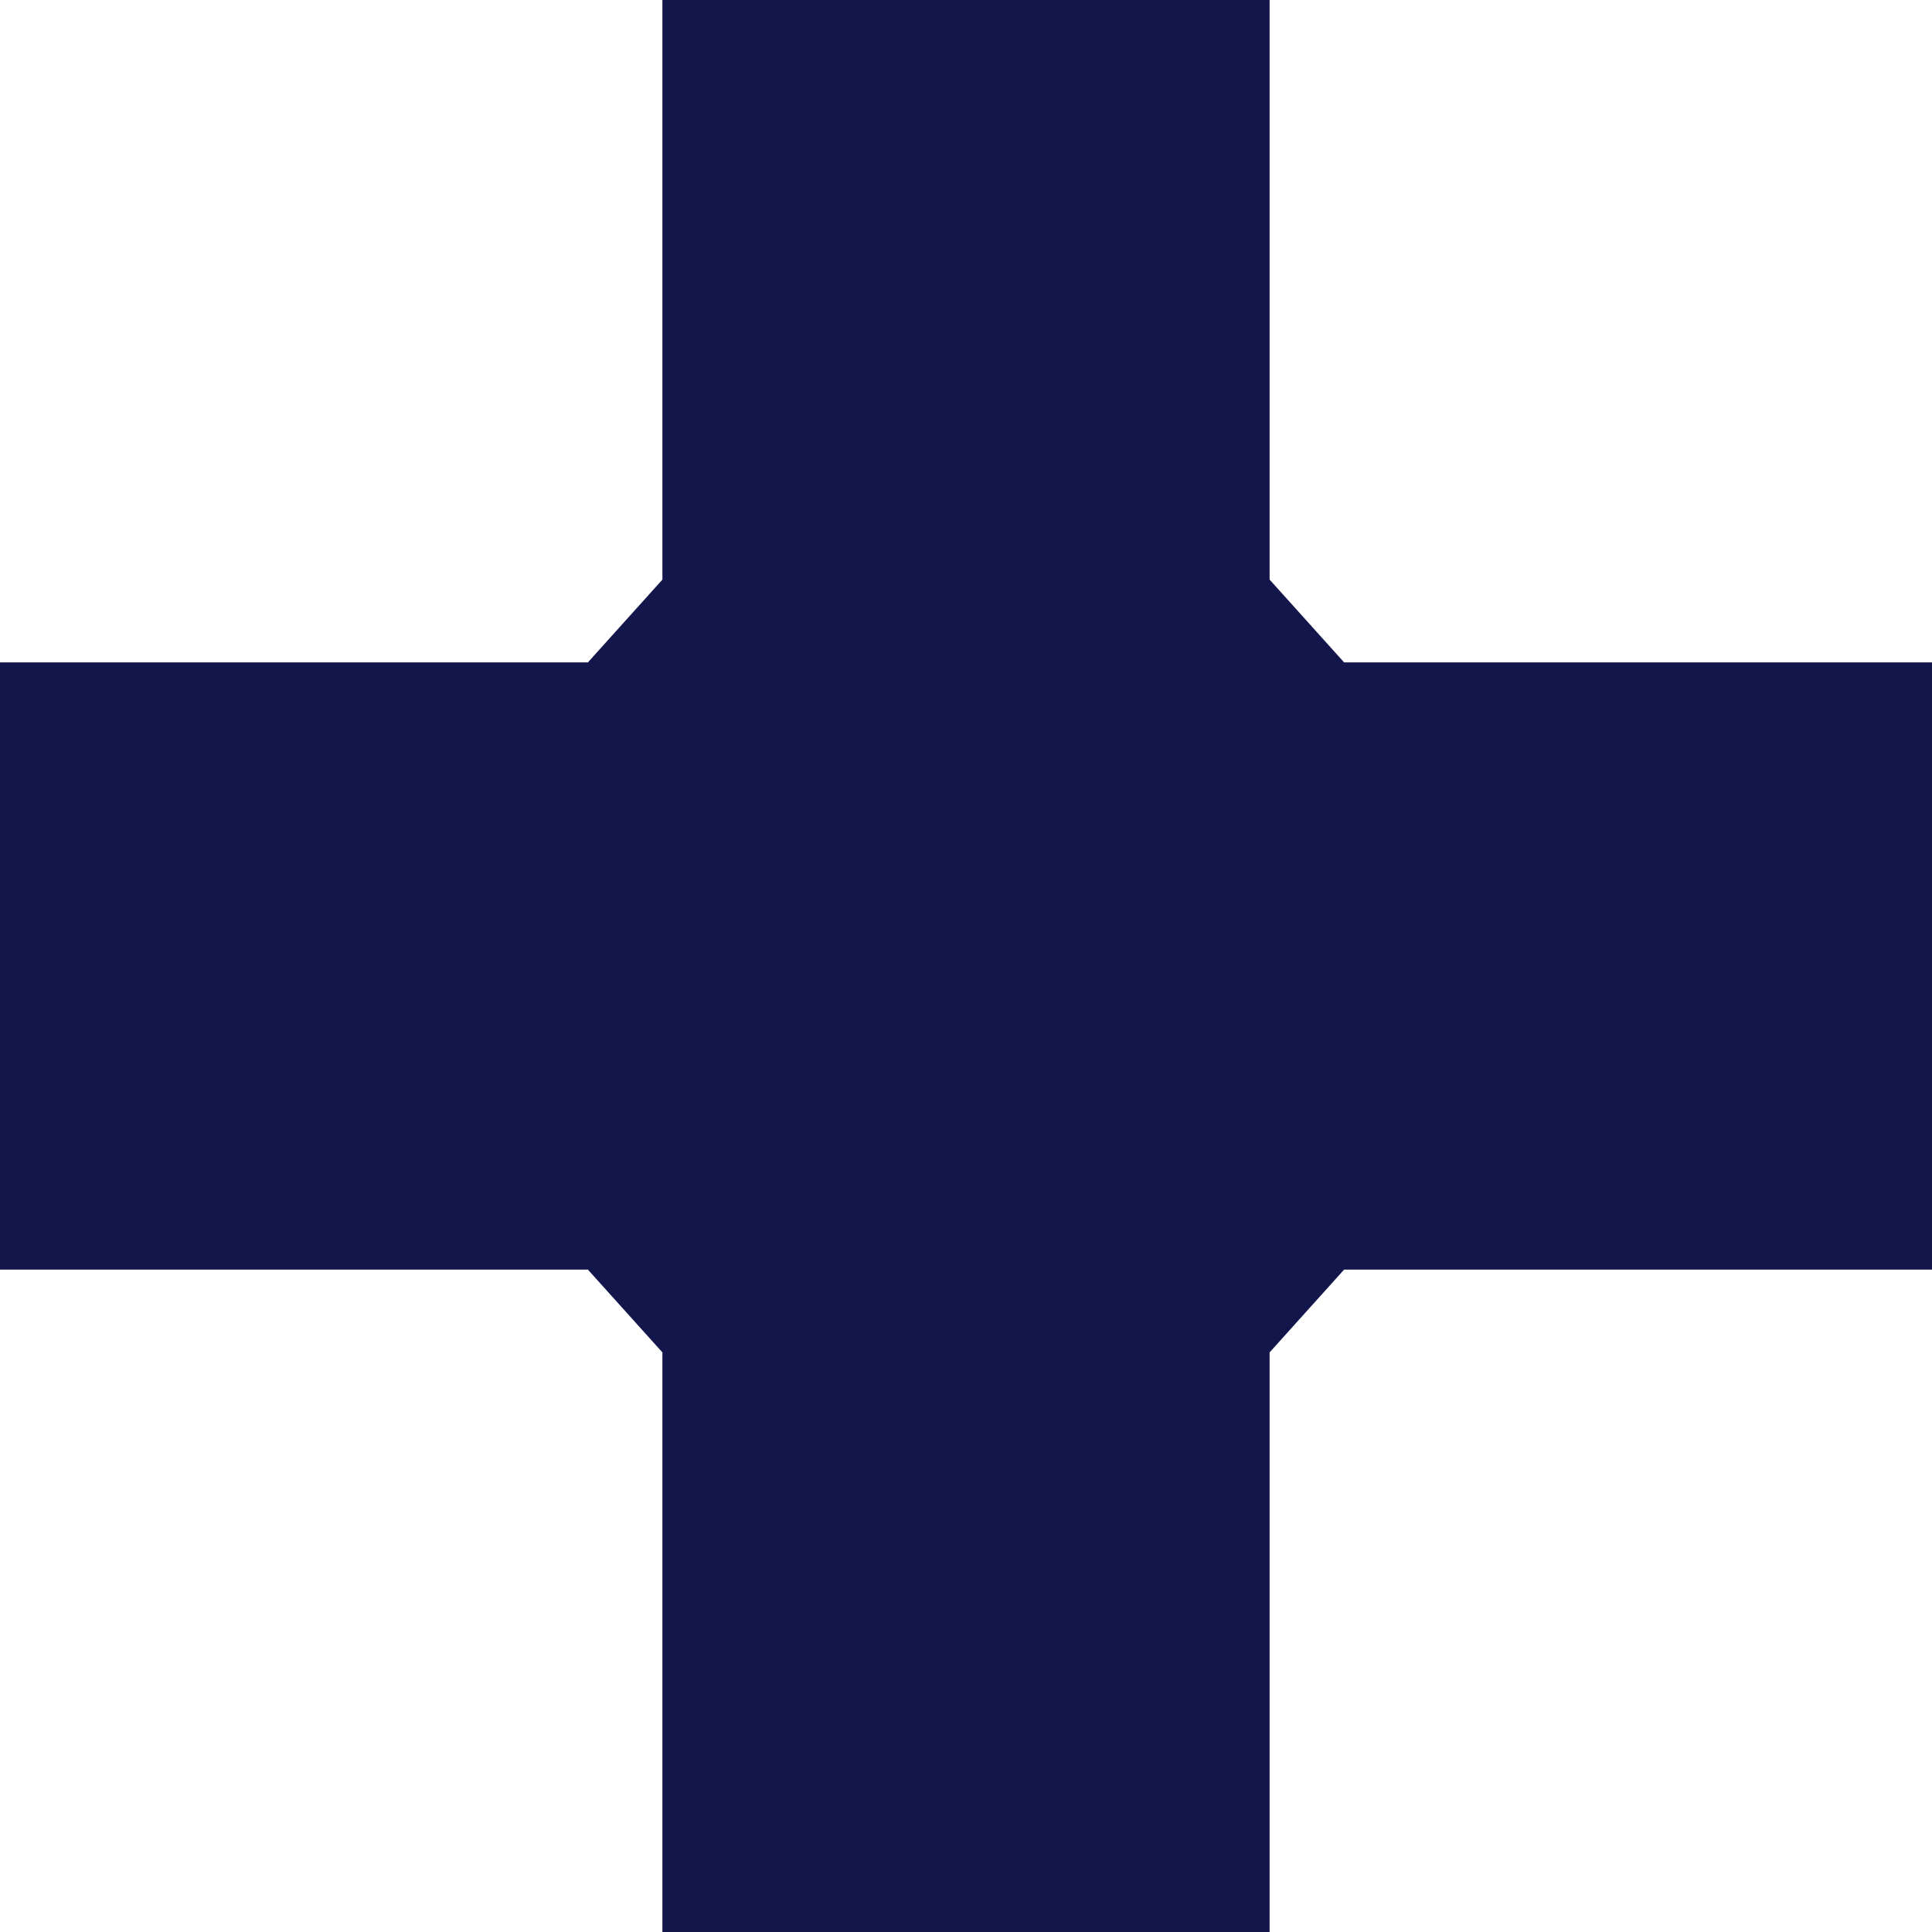
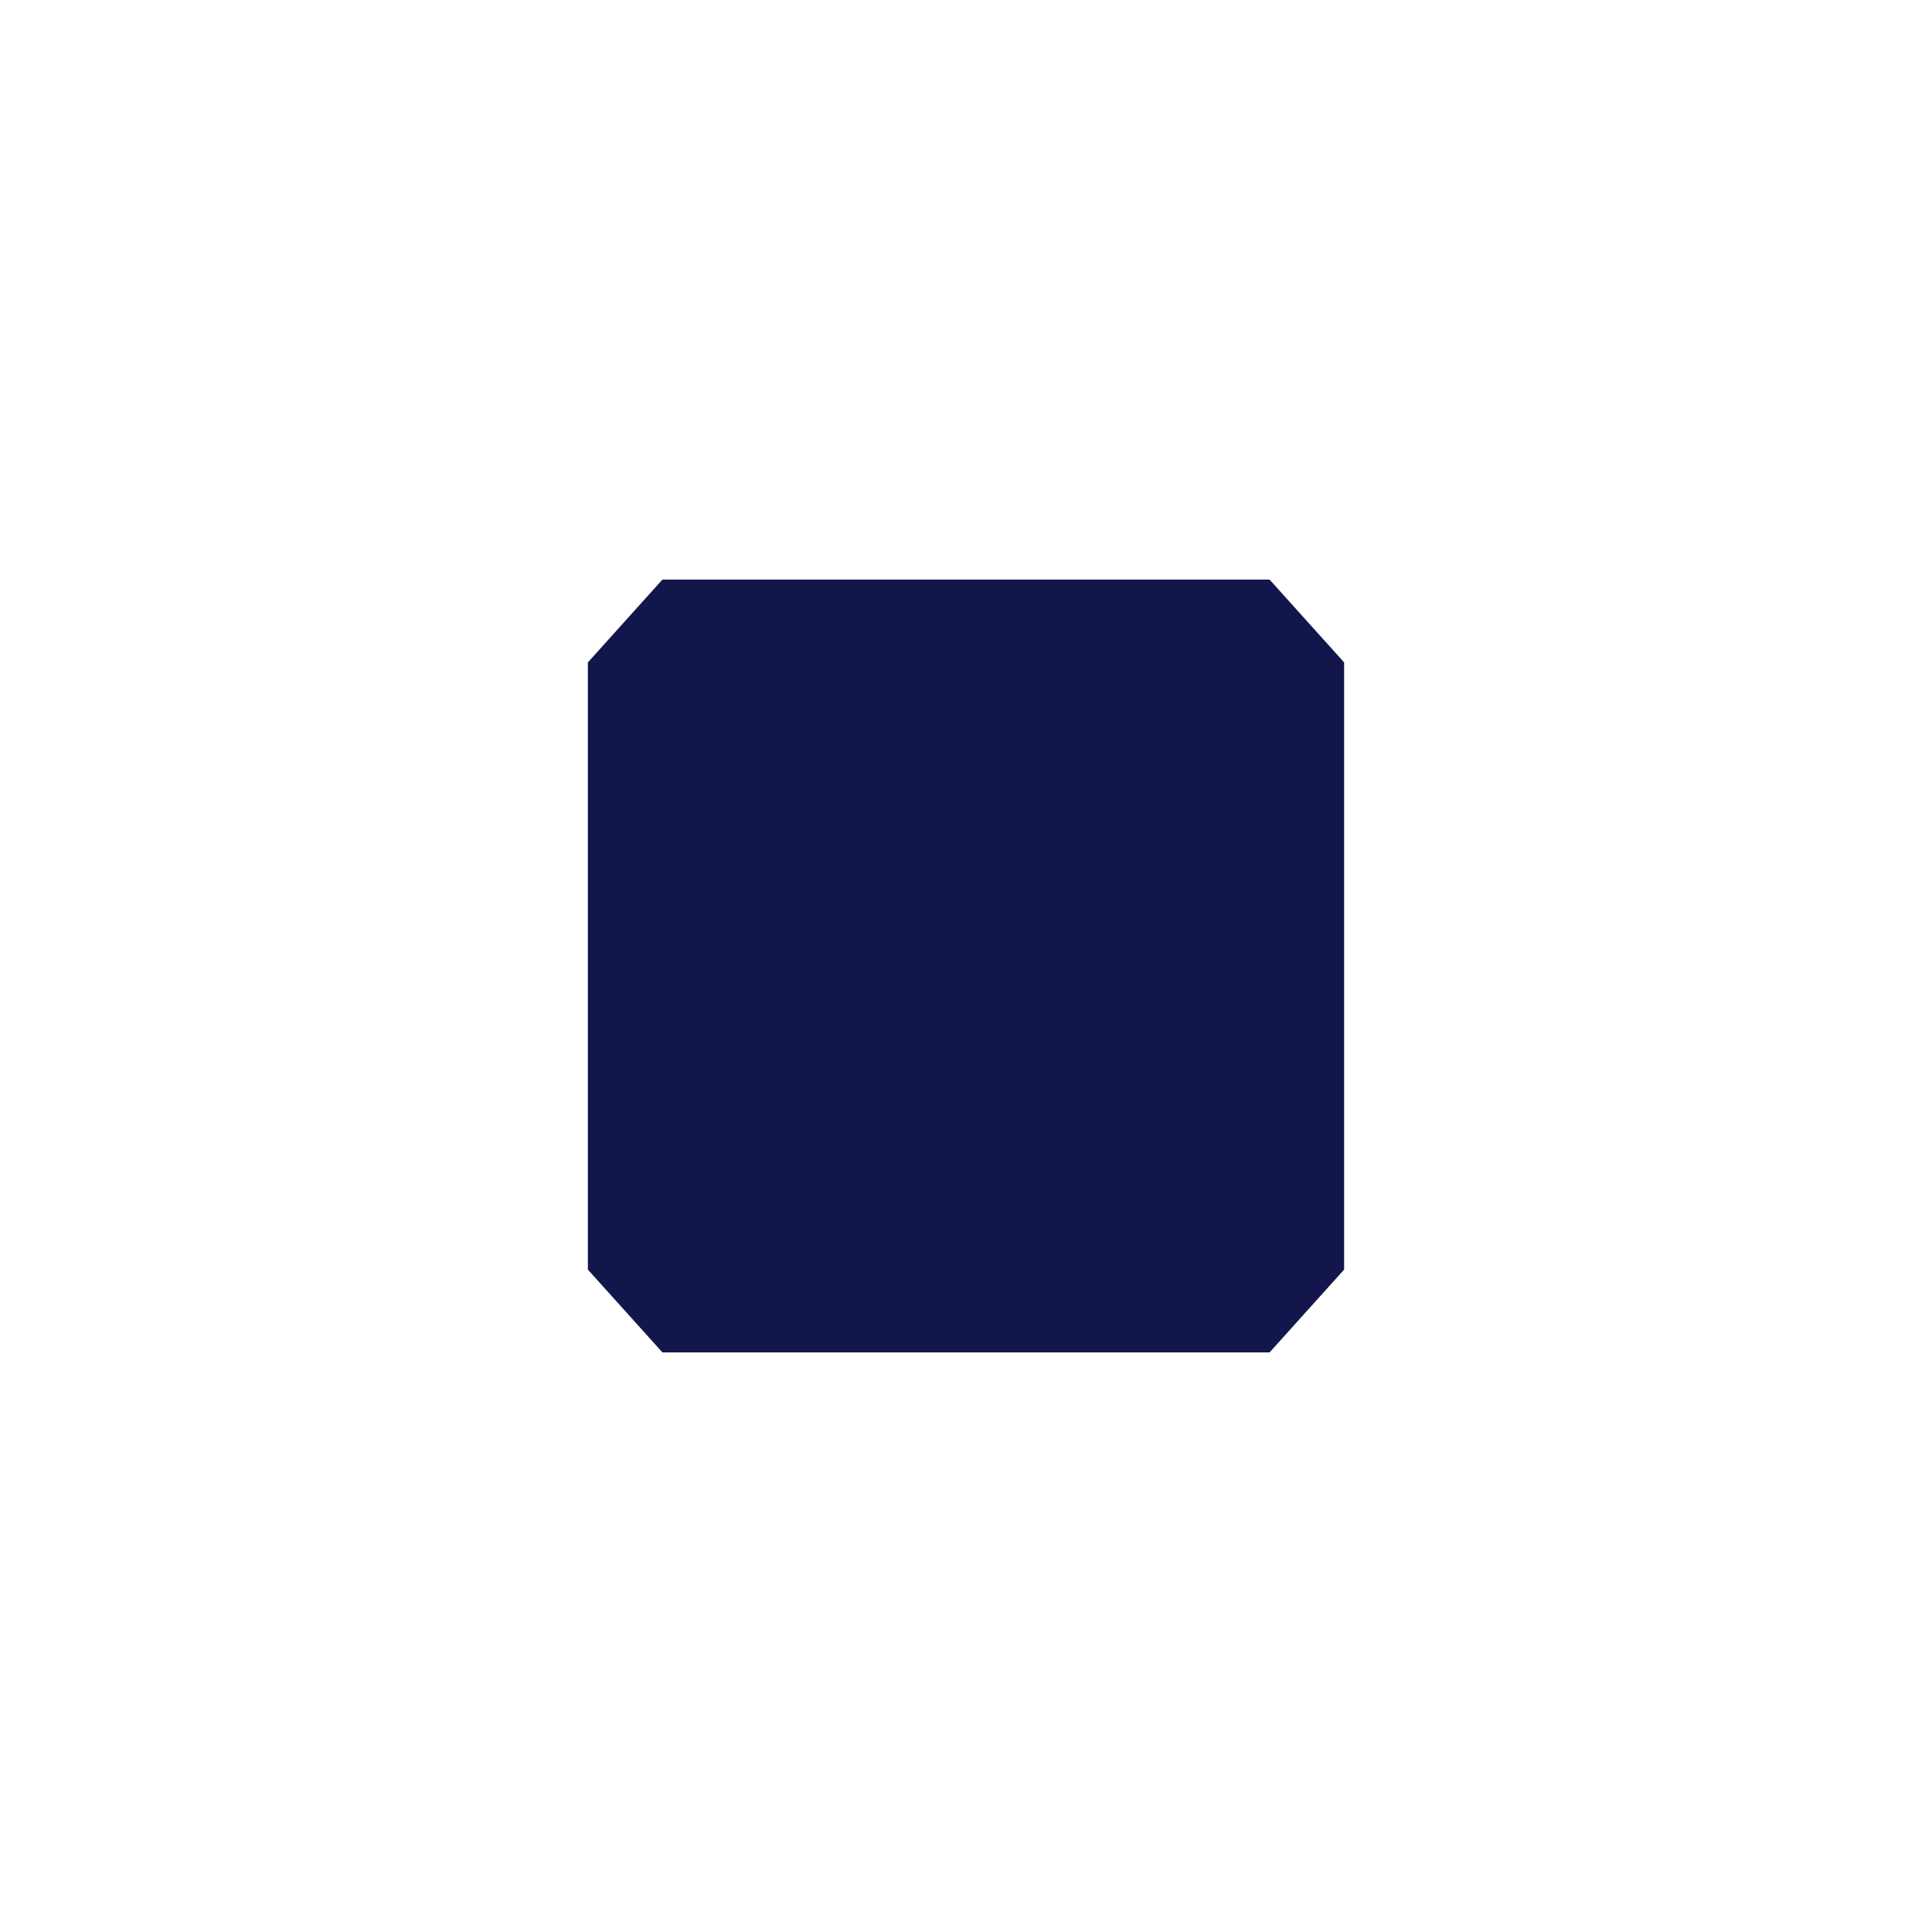
<svg xmlns="http://www.w3.org/2000/svg" version="1.1" id="Layer_1" x="0px" y="0px" viewBox="0 0 70 70" style="enable-background:new 0 0 70 70;" xml:space="preserve">
  <style type="text/css"> .st0{fill:#13164B;} </style>
-   <polygon class="st0" points="70,24 70,46 48.7,46 44.9,41.8 41.9,44.5 46,49 46,70 24,70 24,49 28.1,44.5 25.2,41.8 21.3,46 0,46 0,24 21.3,24 25.2,28.2 28.1,25.5 24,21 24,0 46,0 46,21 41.9,25.5 44.9,28.2 48.7,24 " />
  <polygon class="st0" points="24,21 21.3,24 21.3,46 24,49 46,49 48.7,46 48.7,24 46,21 " />
</svg>